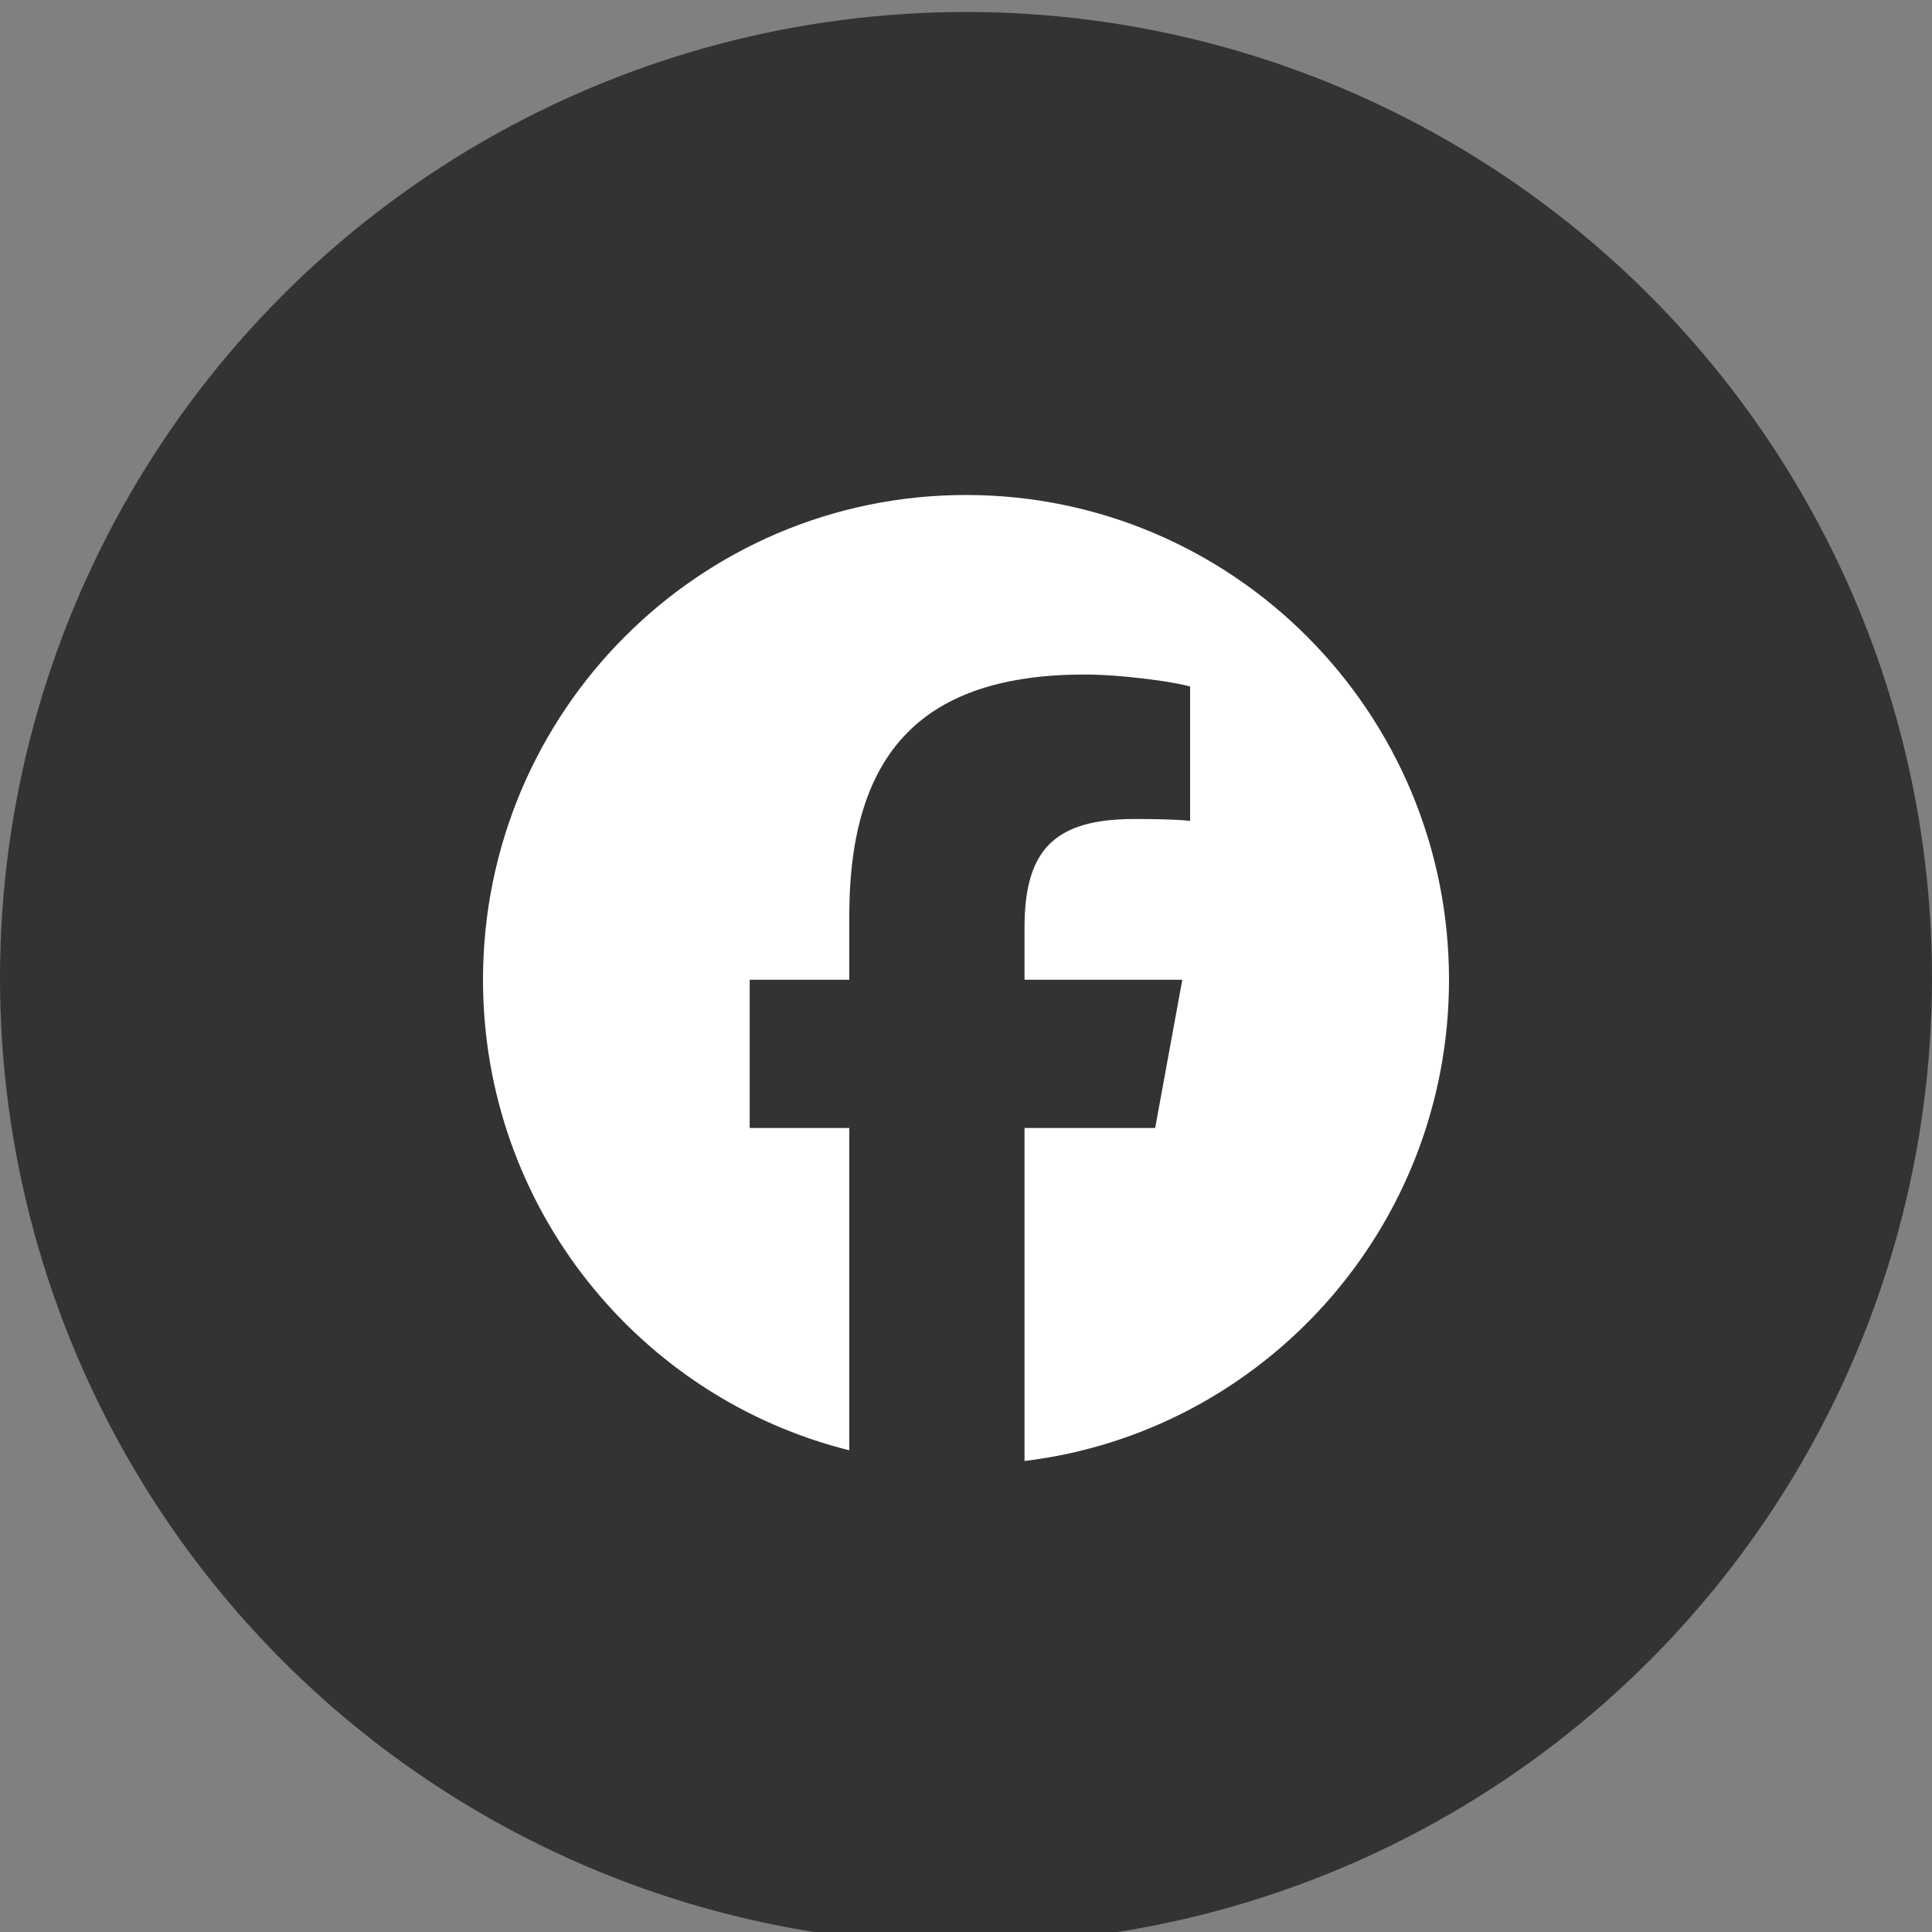
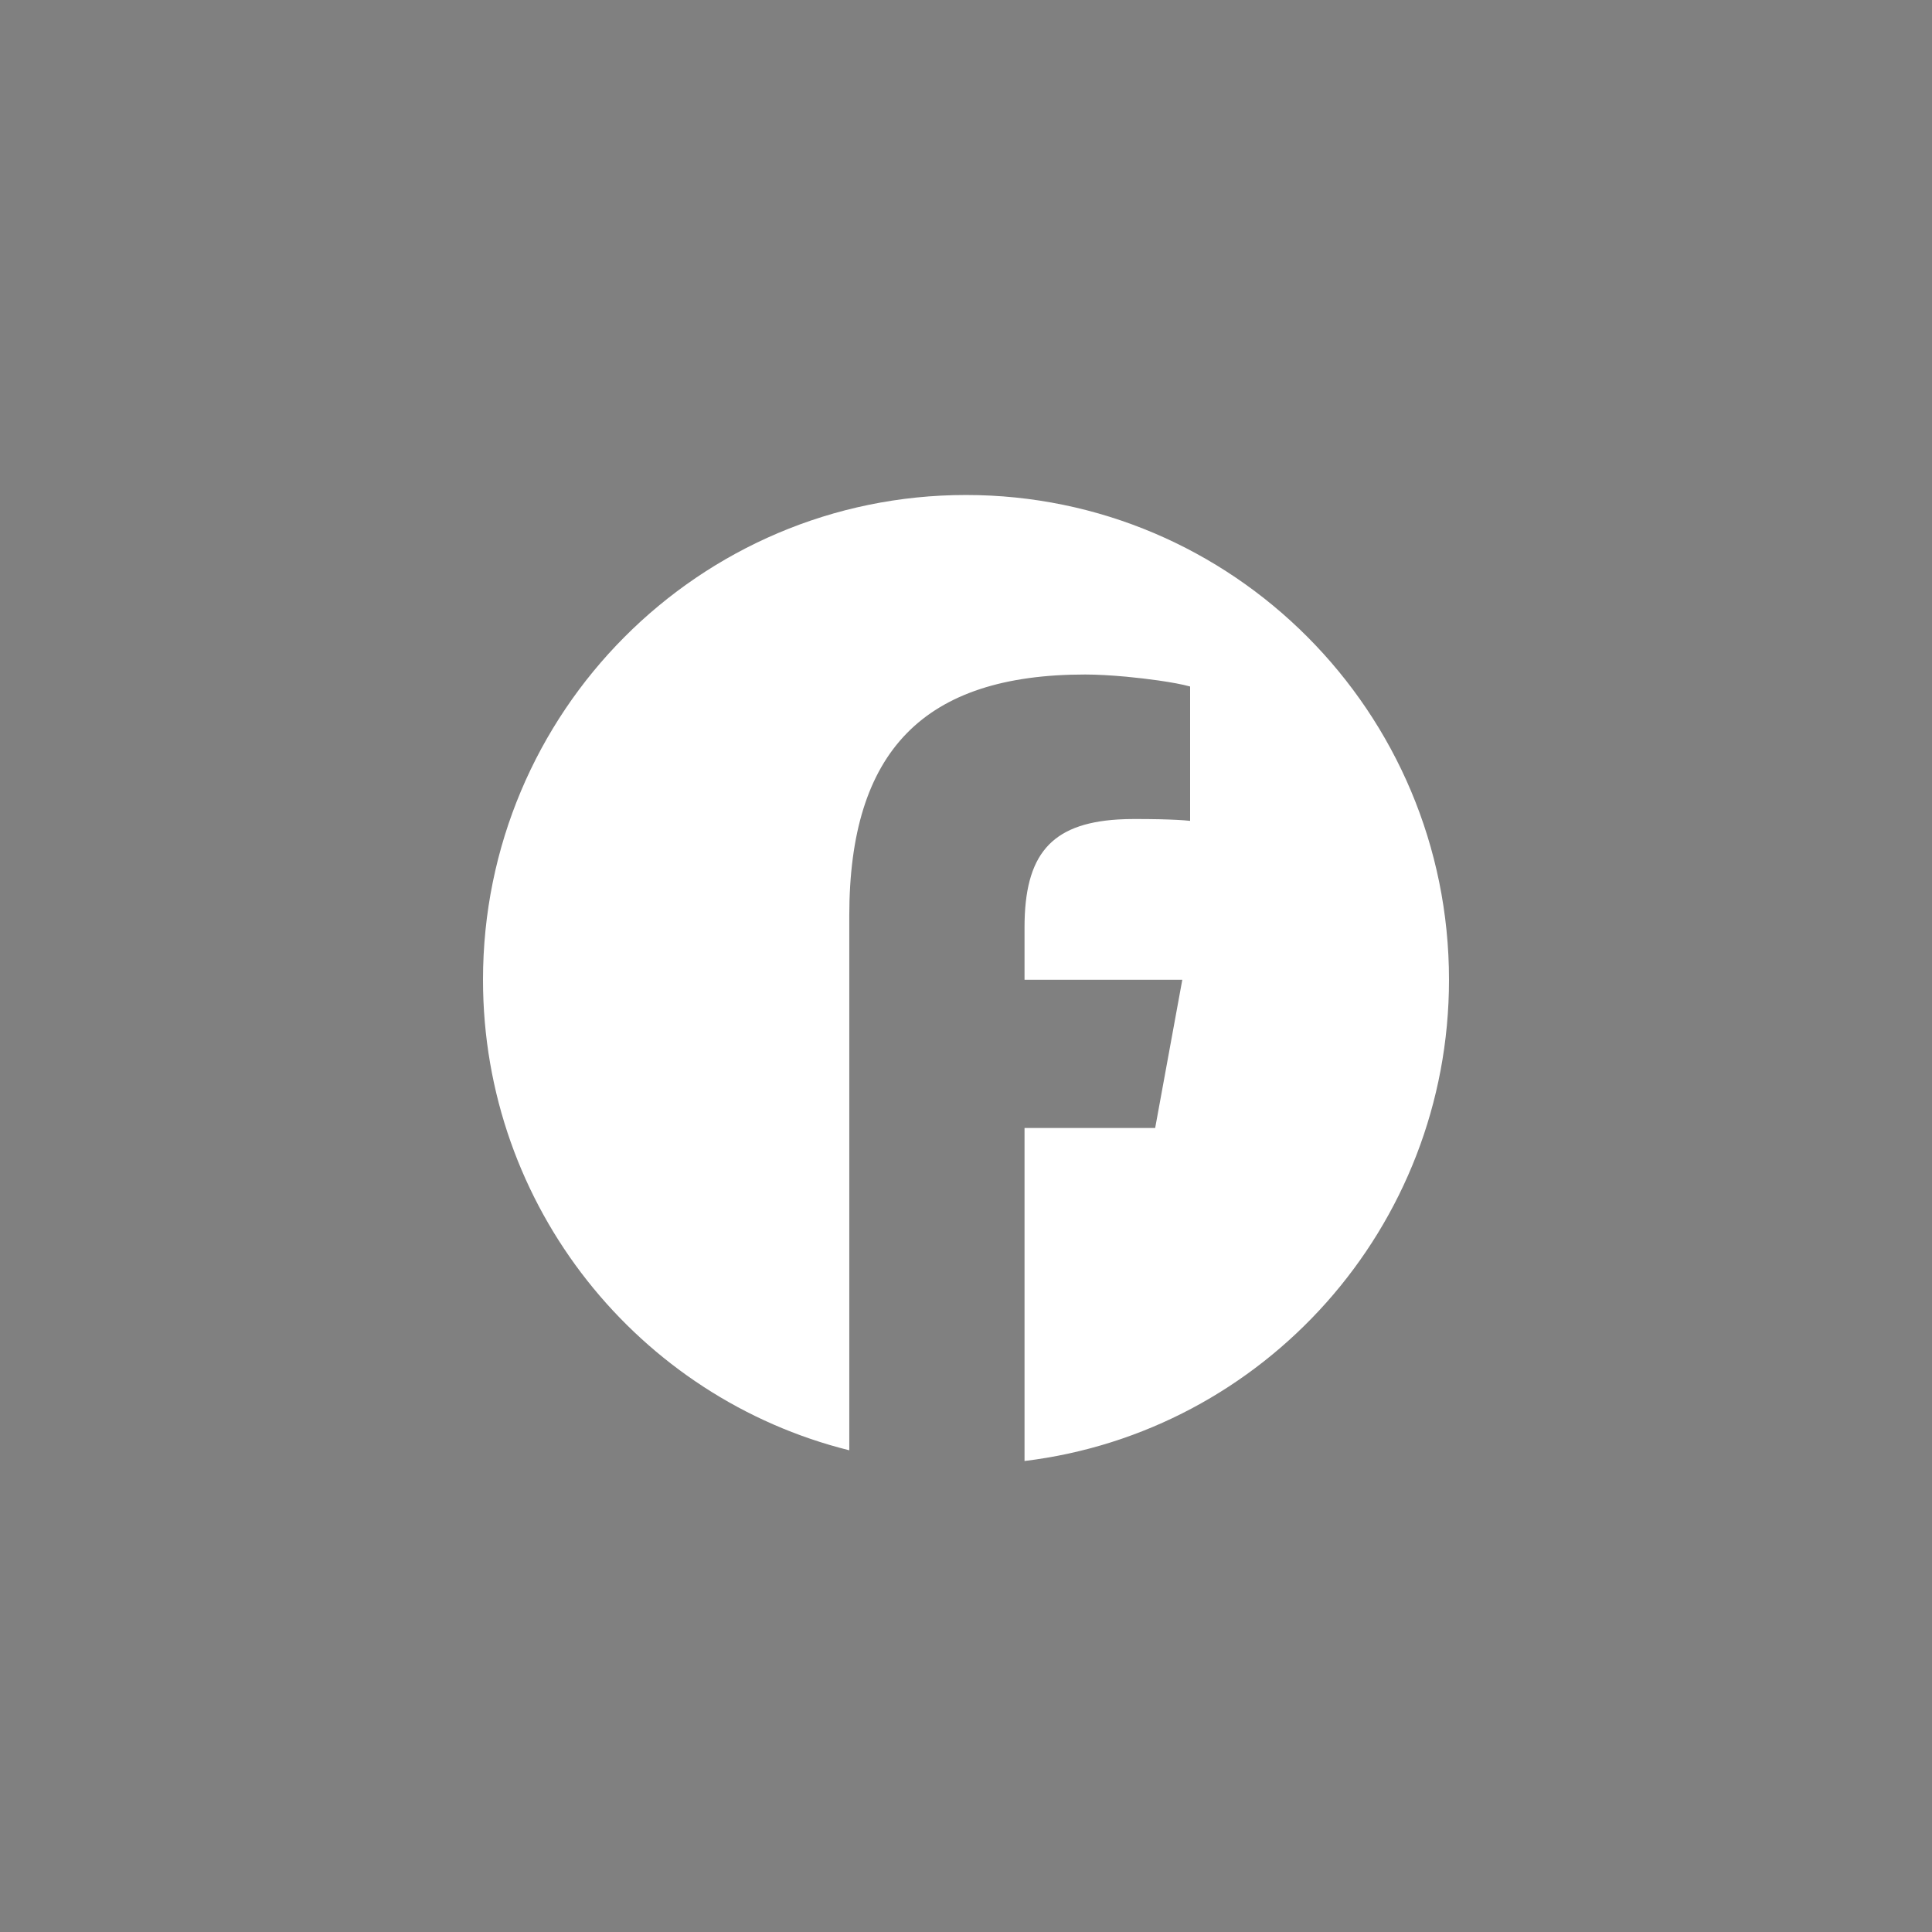
<svg xmlns="http://www.w3.org/2000/svg" width="24" height="24" viewBox="0 0 24 24" fill="none">
  <rect x="0" y="0" width="24" height="24" fill="#808080" stroke="none" />
  <g id="Logo / Social Media / Footer / Facebook 2">
-     <circle id="Ellipse 3" cx="12" cy="12.149" r="12" fill="#333333" />
-     <path id="Facebook 2023" fill-rule="evenodd" clip-rule="evenodd" d="M14.407 10.177C14.566 10.181 14.695 10.187 14.784 10.197V8.528C14.691 8.502 14.55 8.476 14.39 8.453C14.264 8.435 14.125 8.419 13.989 8.406C13.803 8.389 13.622 8.379 13.48 8.379C11.475 8.379 10.55 9.329 10.55 11.379V12.171L9.313 12.171L9.313 12.171V14.012H10.55V18.016C7.937 17.365 6 14.996 6 12.171C6 8.846 8.686 6.149 12 6.149C15.314 6.149 18 8.846 18 12.171C18 15.25 15.698 17.789 12.727 18.149V14.012L14.35 14.012L14.35 14.012L14.687 12.171H12.727V11.521C12.727 10.619 13.054 10.232 13.886 10.18C13.951 10.176 14.019 10.174 14.091 10.174C14.091 10.174 14.091 10.174 14.091 10.174C14.205 10.174 14.312 10.175 14.407 10.177Z" fill="white" />
+     <path id="Facebook 2023" fill-rule="evenodd" clip-rule="evenodd" d="M14.407 10.177C14.566 10.181 14.695 10.187 14.784 10.197V8.528C14.691 8.502 14.55 8.476 14.39 8.453C14.264 8.435 14.125 8.419 13.989 8.406C13.803 8.389 13.622 8.379 13.48 8.379C11.475 8.379 10.55 9.329 10.55 11.379V12.171L9.313 12.171L9.313 12.171H10.55V18.016C7.937 17.365 6 14.996 6 12.171C6 8.846 8.686 6.149 12 6.149C15.314 6.149 18 8.846 18 12.171C18 15.25 15.698 17.789 12.727 18.149V14.012L14.35 14.012L14.35 14.012L14.687 12.171H12.727V11.521C12.727 10.619 13.054 10.232 13.886 10.18C13.951 10.176 14.019 10.174 14.091 10.174C14.091 10.174 14.091 10.174 14.091 10.174C14.205 10.174 14.312 10.175 14.407 10.177Z" fill="white" />
  </g>
</svg>